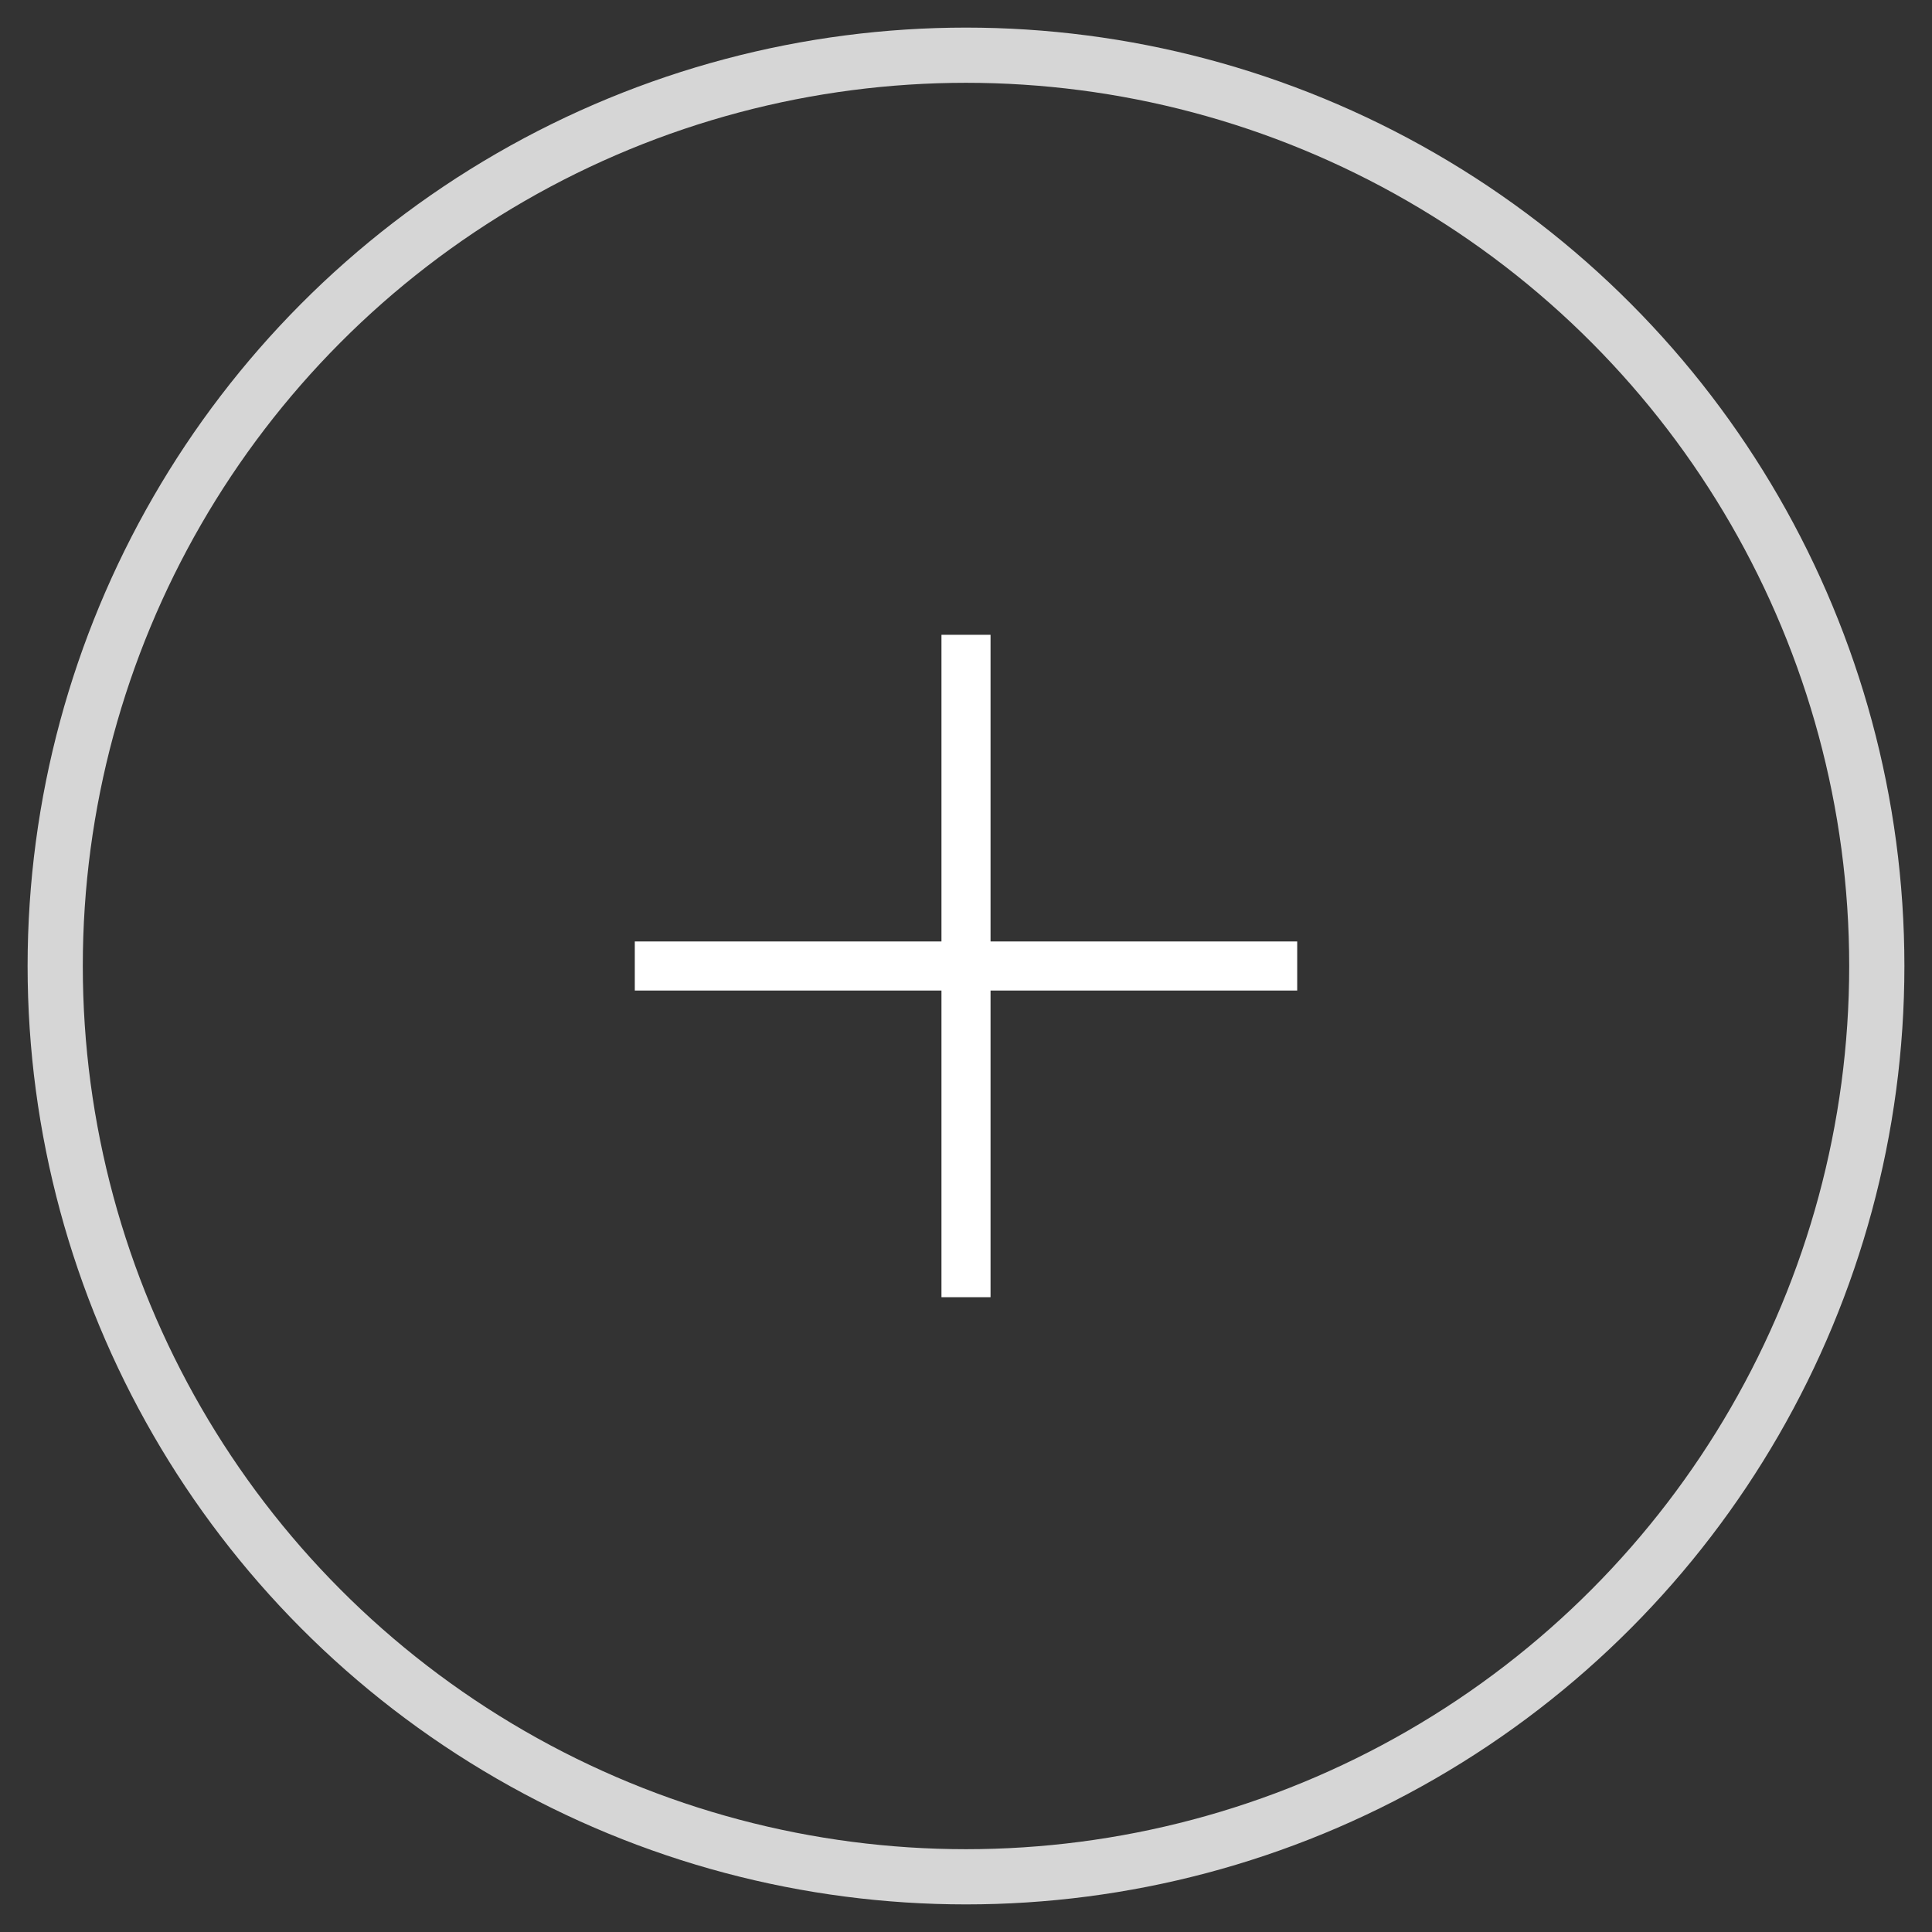
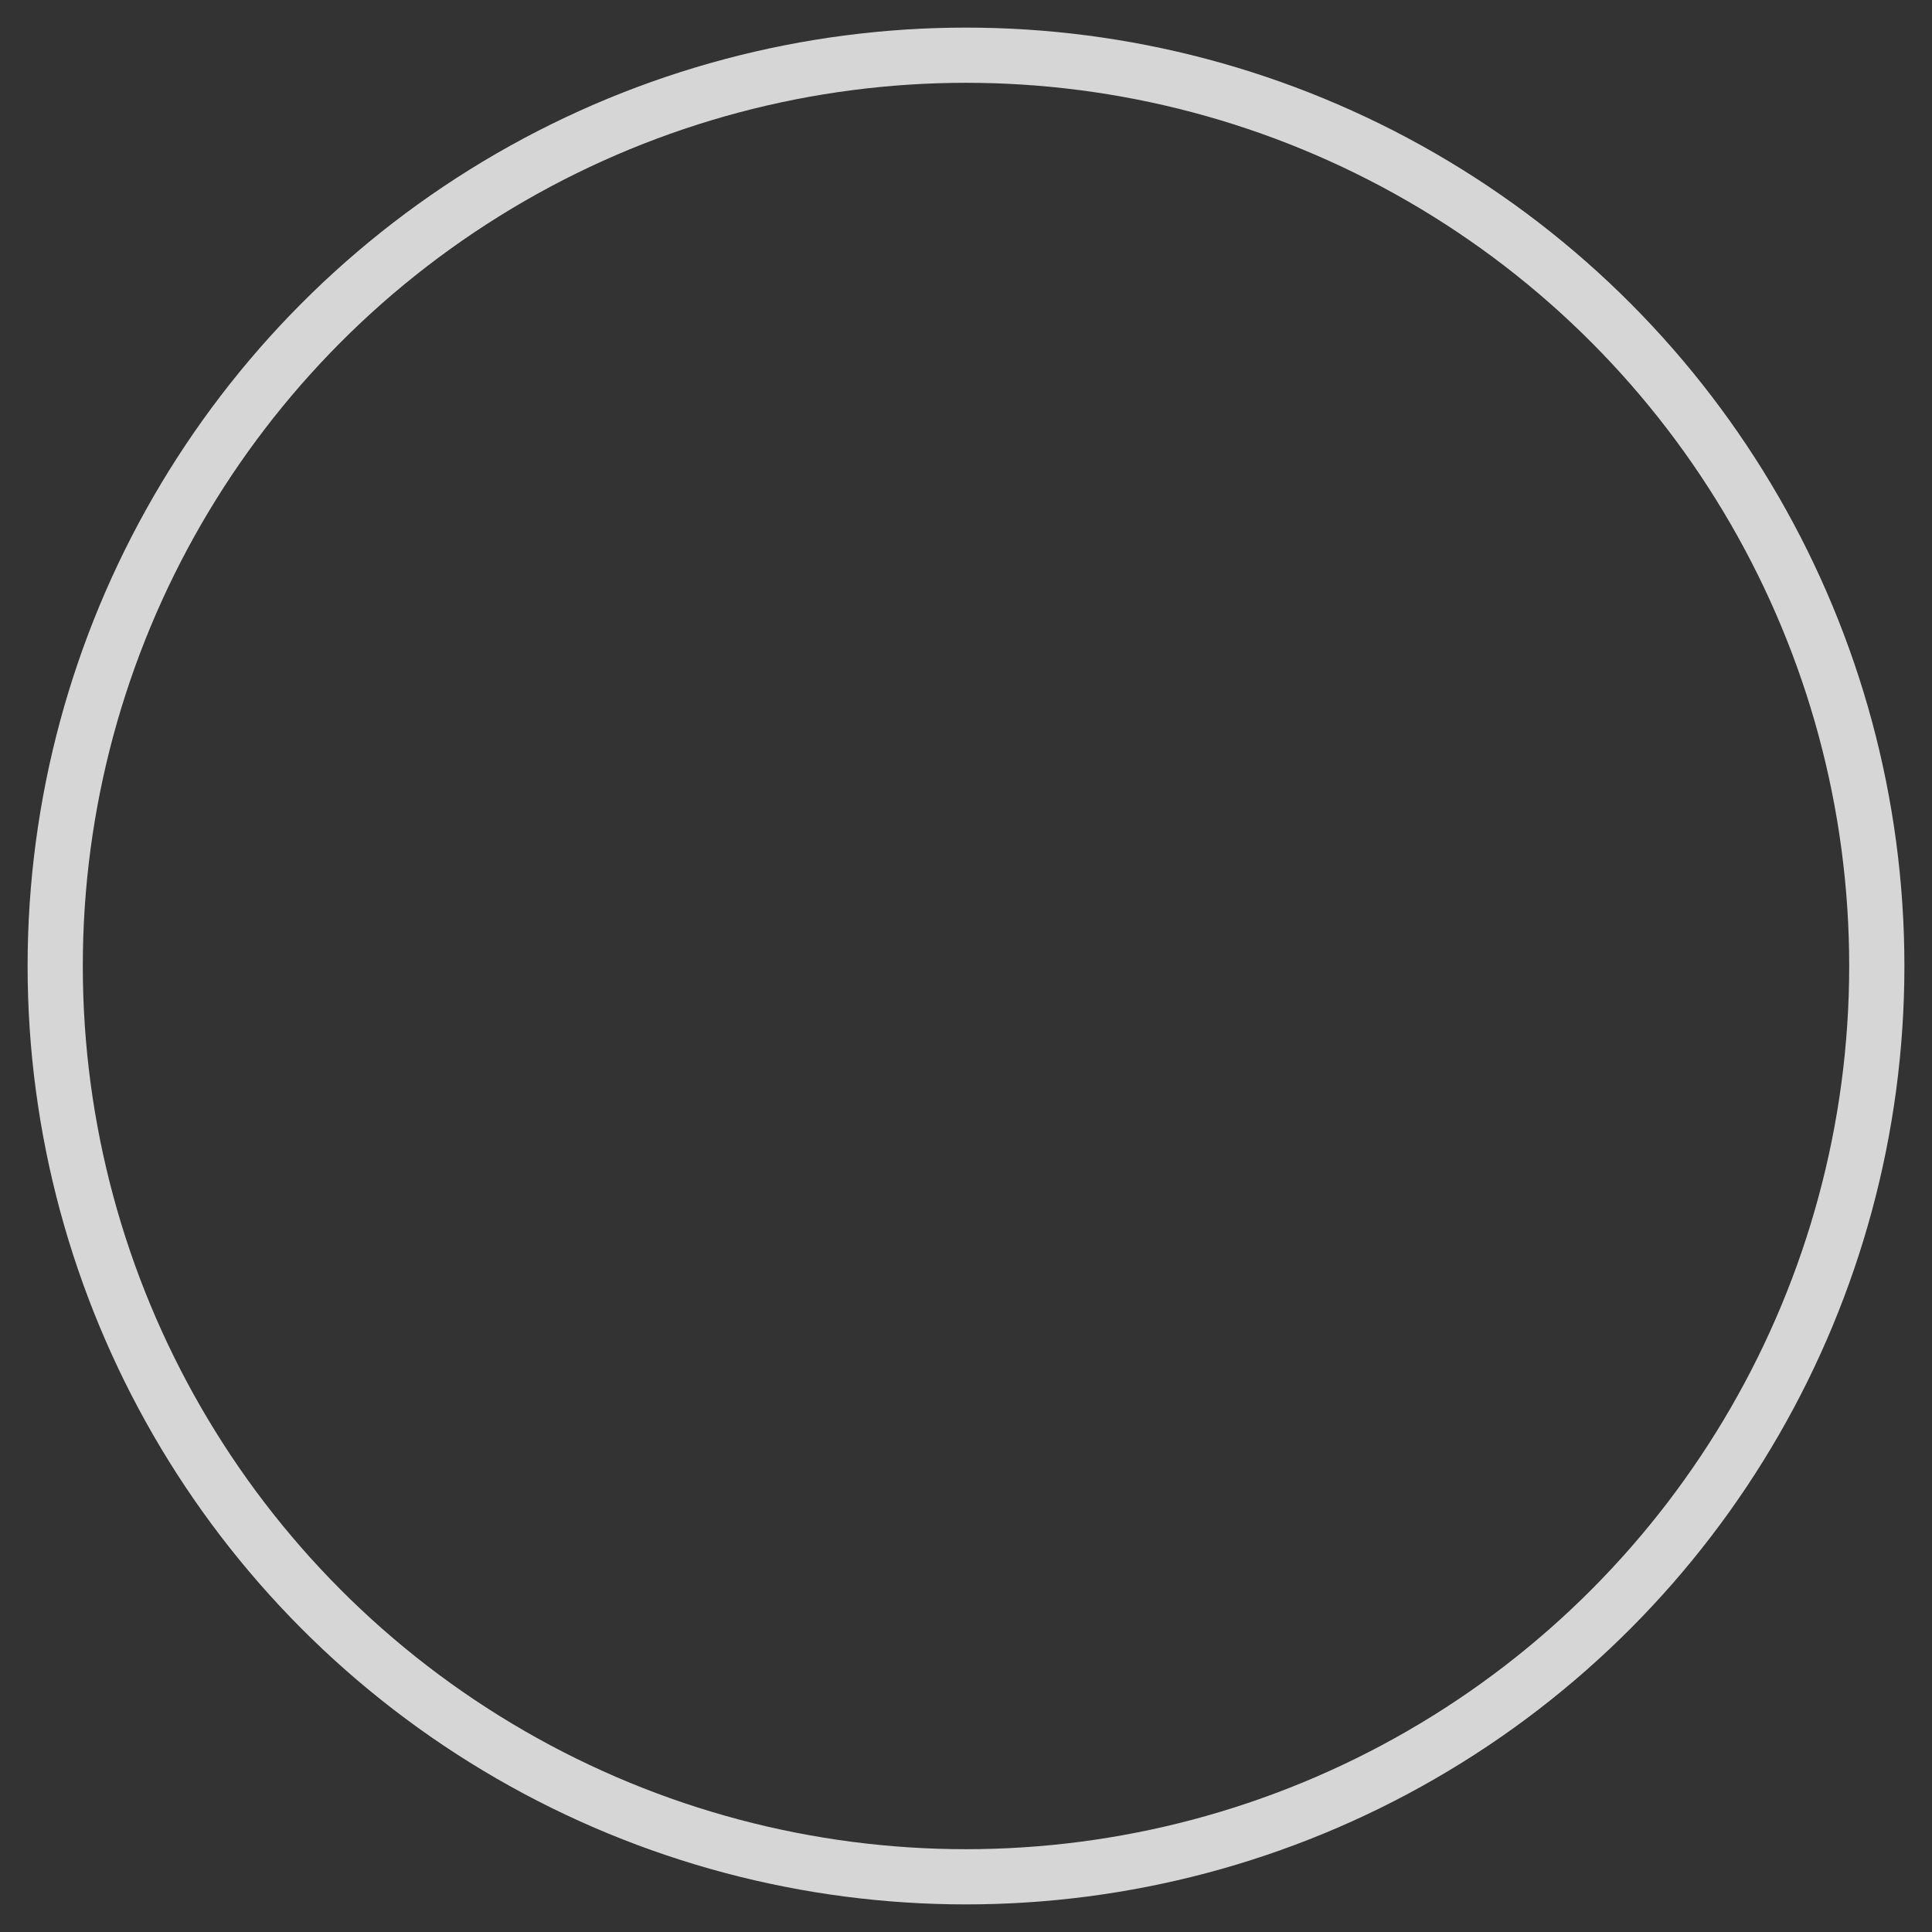
<svg xmlns="http://www.w3.org/2000/svg" width="35" height="35" viewBox="0 0 35 35" fill="none">
  <rect x="0" y="0" width="35" height="35" fill="#333333" stroke="none" />
  <circle cx="17.5" cy="17.5" r="16.5" stroke="white" stroke-opacity="0.8" />
-   <path d="M17.5 11.5V23.5" stroke="white" stroke-width="0.889" />
-   <path d="M23.5 17.5L11.5 17.5" stroke="white" stroke-width="0.889" />
</svg>